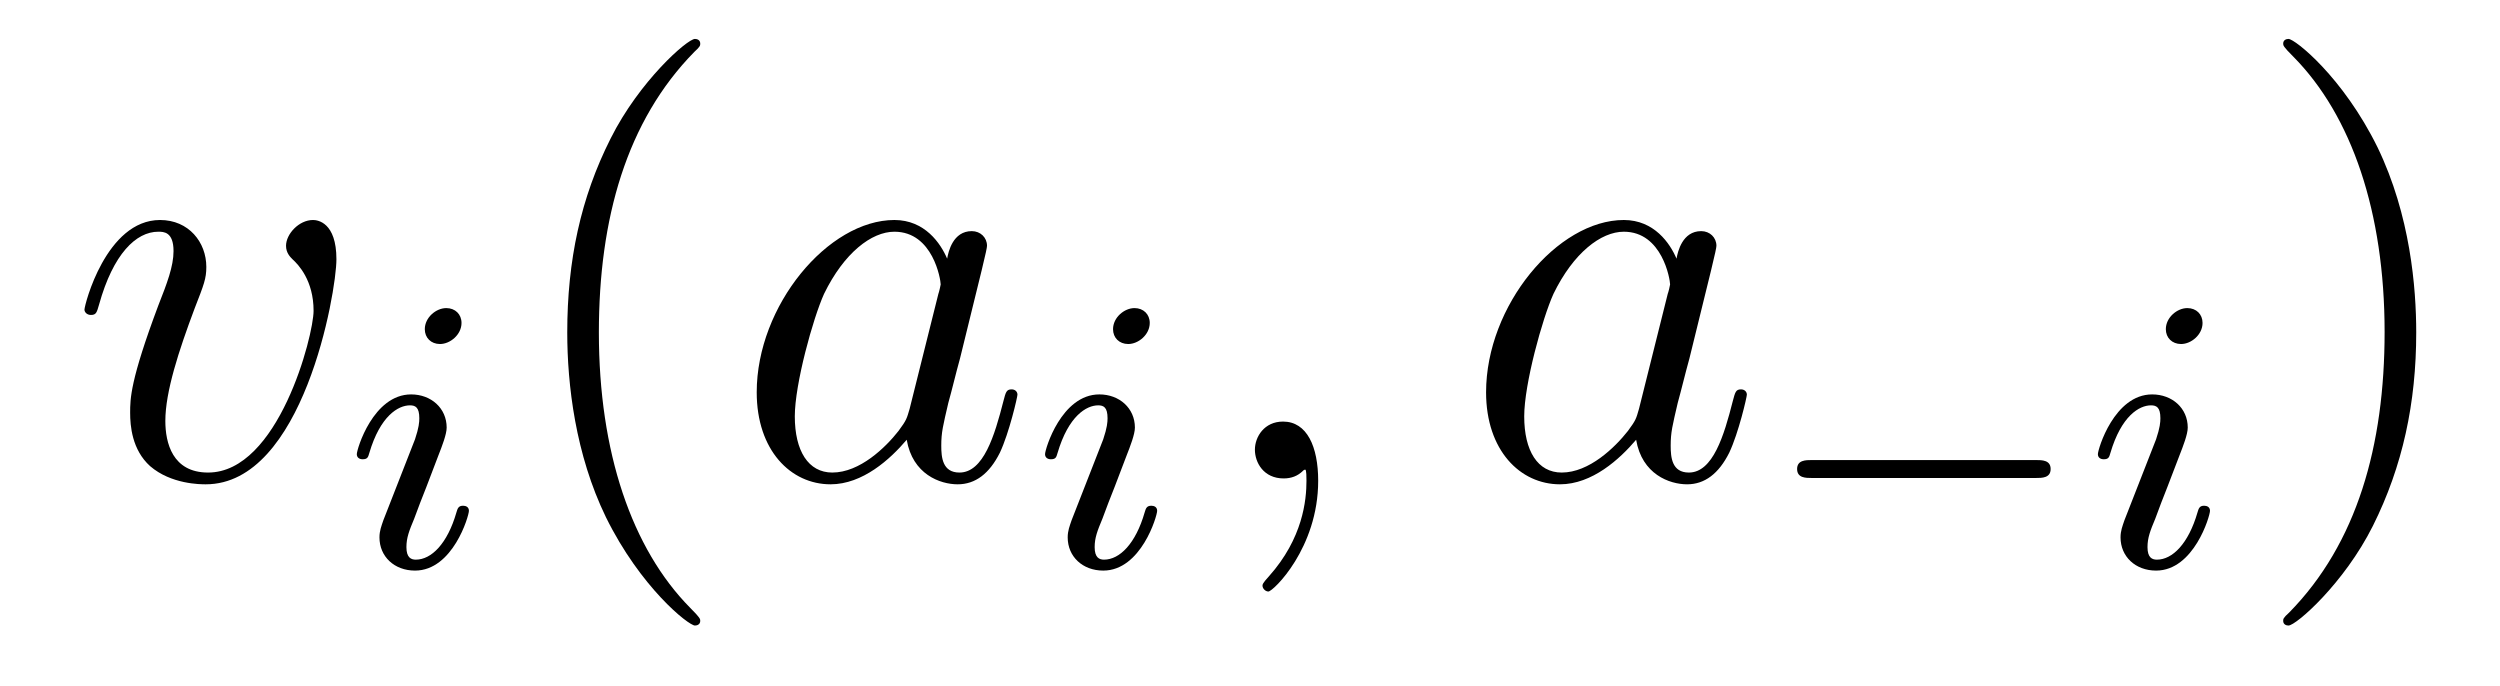
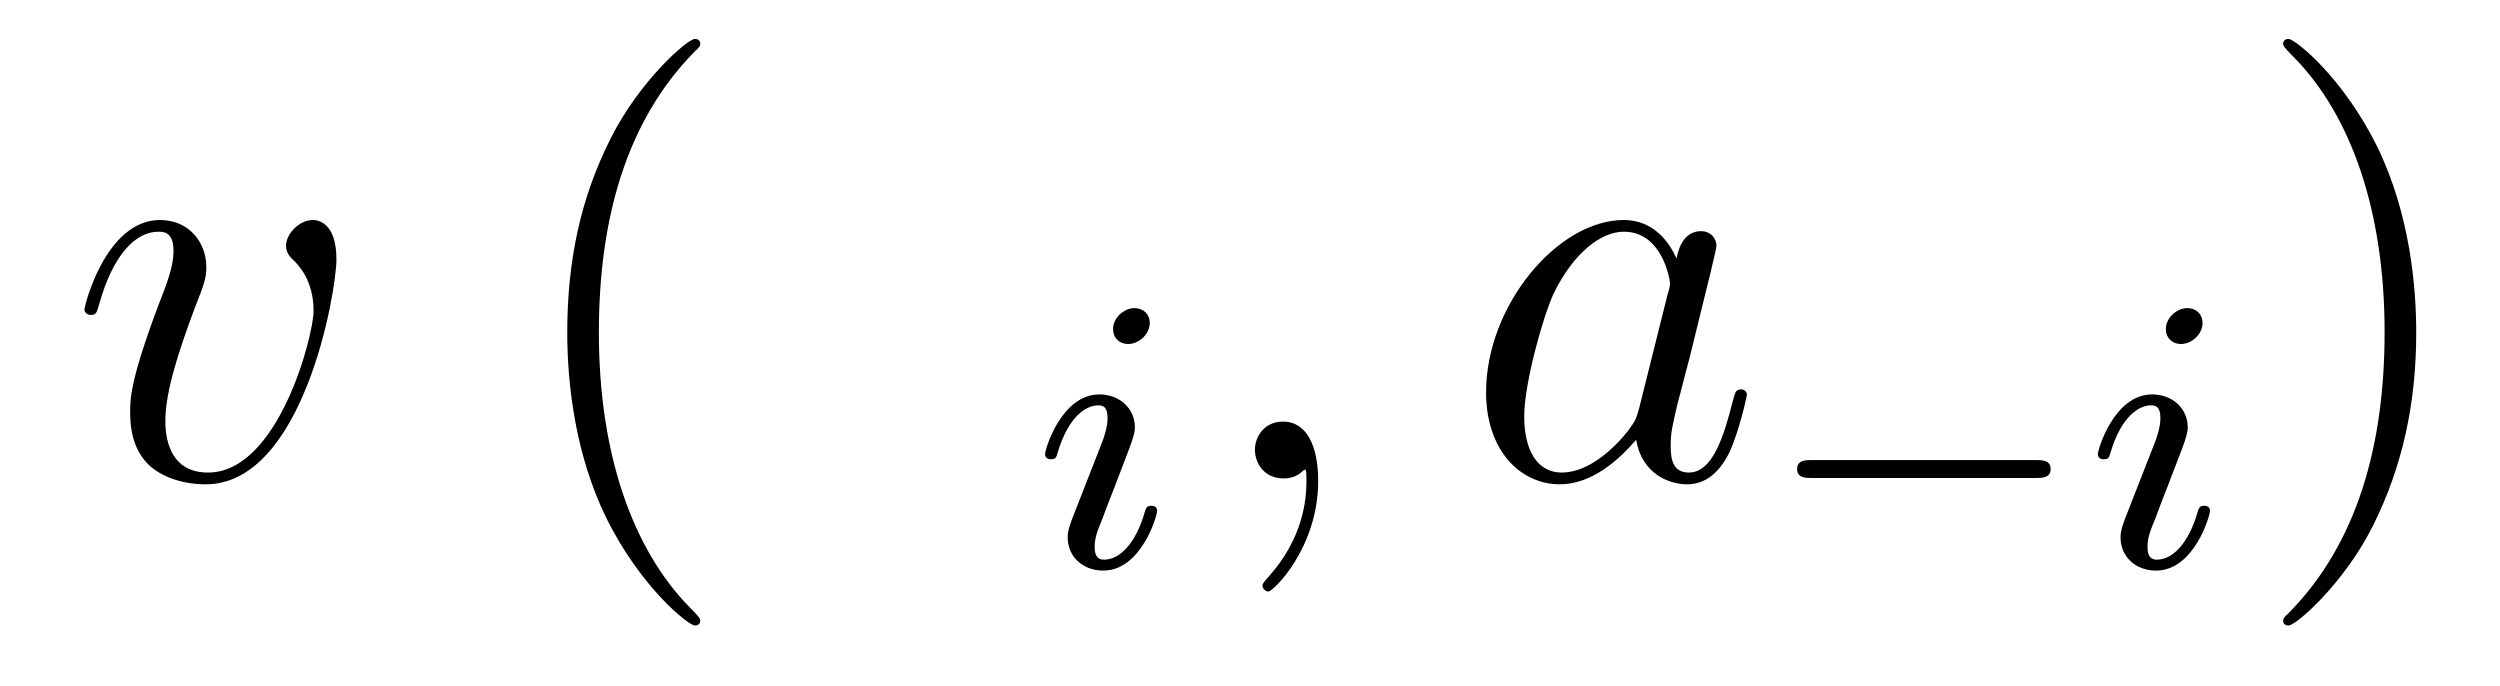
<svg xmlns="http://www.w3.org/2000/svg" version="1.1" width="51pt" height="14pt" viewBox="0 -14 51 14">
  <g id="page1">
    <g transform="matrix(1 0 0 -1 -127 650)">
      <path d="M133.863 658.711C133.863 659.464 133.481 659.512 133.385 659.512C133.098 659.512 132.835 659.225 132.835 658.986C132.835 658.842 132.919 658.759 132.967 658.711C133.086 658.603 133.397 658.281 133.397 657.659C133.397 657.157 132.68 654.36 131.245 654.36C130.516 654.36 130.373 654.969 130.373 655.412C130.373 656.009 130.647 656.846 130.97 657.707C131.161 658.197 131.209 658.316 131.209 658.555C131.209 659.058 130.851 659.512 130.265 659.512C129.165 659.512 128.723 657.778 128.723 657.683C128.723 657.635 128.771 657.575 128.854 657.575C128.962 657.575 128.974 657.623 129.022 657.79C129.308 658.818 129.775 659.273 130.229 659.273C130.337 659.273 130.54 659.273 130.54 658.878C130.54 658.567 130.408 658.221 130.229 657.767C129.655 656.236 129.655 655.866 129.655 655.579C129.655 655.316 129.691 654.826 130.062 654.491C130.492 654.12 131.09 654.12 131.197 654.12C133.182 654.12 133.863 658.029 133.863 658.711Z" />
-       <path d="M136.415 657.412C136.415 657.588 136.287 657.715 136.104 657.715C135.897 657.715 135.666 657.524 135.666 657.285C135.666 657.109 135.793 656.982 135.976 656.982C136.183 656.982 136.415 657.173 136.415 657.412ZM135.251 654.488L134.821 653.388C134.781 653.269 134.741 653.173 134.741 653.037C134.741 652.647 135.044 652.36 135.466 652.36C136.239 652.36 136.566 653.476 136.566 653.579C136.566 653.659 136.502 653.683 136.447 653.683C136.351 653.683 136.335 653.627 136.311 653.547C136.128 652.91 135.801 652.583 135.482 652.583C135.387 652.583 135.291 652.623 135.291 652.838C135.291 653.03 135.347 653.173 135.45 653.42C135.53 653.635 135.61 653.85 135.698 654.066L135.944 654.711C136.016 654.894 136.112 655.141 136.112 655.277C136.112 655.675 135.793 655.954 135.387 655.954C134.614 655.954 134.279 654.838 134.279 654.735C134.279 654.663 134.335 654.631 134.398 654.631C134.502 654.631 134.51 654.679 134.534 654.759C134.757 655.516 135.124 655.731 135.363 655.731C135.474 655.731 135.554 655.691 135.554 655.468C135.554 655.388 135.546 655.277 135.466 655.038L135.251 654.488Z" />
      <path d="M141.285 651.335C141.285 651.371 141.285 651.395 141.082 651.598C139.887 652.806 139.217 654.778 139.217 657.217C139.217 659.536 139.779 661.532 141.166 662.943C141.285 663.05 141.285 663.074 141.285 663.11C141.285 663.182 141.225 663.206 141.177 663.206C141.022 663.206 140.042 662.345 139.456 661.173C138.847 659.966 138.572 658.687 138.572 657.217C138.572 656.152 138.739 654.73 139.36 653.451C140.066 652.017 141.046 651.239 141.177 651.239C141.225 651.239 141.285 651.263 141.285 651.335Z" />
-       <path d="M145.557 655.662C145.497 655.459 145.497 655.435 145.329 655.208C145.067 654.873 144.541 654.36 143.979 654.36C143.489 654.36 143.214 654.802 143.214 655.507C143.214 656.165 143.584 657.503 143.811 658.006C144.218 658.842 144.78 659.273 145.246 659.273C146.035 659.273 146.19 658.293 146.19 658.197C146.19 658.185 146.154 658.029 146.143 658.006L145.557 655.662ZM146.322 658.723C146.19 659.033 145.868 659.512 145.246 659.512C143.895 659.512 142.437 657.767 142.437 655.997C142.437 654.814 143.13 654.12 143.943 654.12C144.6 654.12 145.162 654.634 145.497 655.029C145.616 654.324 146.178 654.12 146.537 654.12S147.183 654.336 147.398 654.766C147.589 655.173 147.756 655.902 147.756 655.949C147.756 656.009 147.709 656.057 147.637 656.057C147.529 656.057 147.517 655.997 147.47 655.818C147.29 655.113 147.063 654.36 146.573 654.36C146.226 654.36 146.202 654.67 146.202 654.909C146.202 655.184 146.238 655.316 146.346 655.782C146.43 656.081 146.489 656.344 146.585 656.691C147.027 658.484 147.135 658.914 147.135 658.986C147.135 659.153 147.003 659.285 146.824 659.285C146.441 659.285 146.346 658.866 146.322 658.723Z" />
      <path d="M150.455 657.412C150.455 657.588 150.327 657.715 150.144 657.715C149.937 657.715 149.706 657.524 149.706 657.285C149.706 657.109 149.833 656.982 150.016 656.982C150.223 656.982 150.455 657.173 150.455 657.412ZM149.291 654.488L148.861 653.388C148.821 653.269 148.781 653.173 148.781 653.037C148.781 652.647 149.084 652.36 149.506 652.36C150.279 652.36 150.606 653.476 150.606 653.579C150.606 653.659 150.542 653.683 150.487 653.683C150.391 653.683 150.375 653.627 150.351 653.547C150.168 652.91 149.841 652.583 149.522 652.583C149.427 652.583 149.331 652.623 149.331 652.838C149.331 653.03 149.387 653.173 149.49 653.42C149.57 653.635 149.65 653.85 149.738 654.066L149.984 654.711C150.056 654.894 150.152 655.141 150.152 655.277C150.152 655.675 149.833 655.954 149.427 655.954C148.654 655.954 148.319 654.838 148.319 654.735C148.319 654.663 148.375 654.631 148.438 654.631C148.542 654.631 148.55 654.679 148.574 654.759C148.797 655.516 149.164 655.731 149.403 655.731C149.514 655.731 149.594 655.691 149.594 655.468C149.594 655.388 149.586 655.277 149.506 655.038L149.291 654.488Z" />
      <path d="M153.891 654.192C153.891 654.886 153.664 655.4 153.174 655.4C152.791 655.4 152.6 655.089 152.6 654.826C152.6 654.563 152.779 654.24 153.186 654.24C153.341 654.24 153.473 654.288 153.58 654.395C153.604 654.419 153.616 654.419 153.628 654.419C153.652 654.419 153.652 654.252 153.652 654.192C153.652 653.798 153.58 653.021 152.887 652.244C152.755 652.1 152.755 652.076 152.755 652.053C152.755 651.993 152.815 651.933 152.875 651.933C152.971 651.933 153.891 652.818 153.891 654.192Z" />
      <path d="M160.436 655.662C160.377 655.459 160.377 655.435 160.209 655.208C159.946 654.873 159.42 654.36 158.859 654.36C158.368 654.36 158.094 654.802 158.094 655.507C158.094 656.165 158.464 657.503 158.691 658.006C159.098 658.842 159.66 659.273 160.126 659.273C160.914 659.273 161.07 658.293 161.07 658.197C161.07 658.185 161.034 658.029 161.022 658.006L160.436 655.662ZM161.201 658.723C161.07 659.033 160.747 659.512 160.126 659.512C158.775 659.512 157.316 657.767 157.316 655.997C157.316 654.814 158.01 654.12 158.823 654.12C159.48 654.12 160.042 654.634 160.377 655.029C160.496 654.324 161.058 654.12 161.417 654.12C161.775 654.12 162.062 654.336 162.277 654.766C162.469 655.173 162.636 655.902 162.636 655.949C162.636 656.009 162.588 656.057 162.516 656.057C162.409 656.057 162.397 655.997 162.349 655.818C162.17 655.113 161.943 654.36 161.453 654.36C161.106 654.36 161.082 654.67 161.082 654.909C161.082 655.184 161.118 655.316 161.226 655.782C161.309 656.081 161.369 656.344 161.465 656.691C161.907 658.484 162.015 658.914 162.015 658.986C162.015 659.153 161.883 659.285 161.704 659.285C161.321 659.285 161.226 658.866 161.201 658.723Z" />
      <path d="M168.53 654.249C168.657 654.249 168.833 654.249 168.833 654.432C168.833 654.615 168.657 654.615 168.53 654.615H163.964C163.837 654.615 163.661 654.615 163.661 654.432C163.661 654.249 163.837 654.249 163.964 654.249H168.53Z" />
      <path d="M171.932 657.412C171.932 657.588 171.805 657.715 171.621 657.715C171.414 657.715 171.183 657.524 171.183 657.285C171.183 657.109 171.311 656.982 171.494 656.982C171.701 656.982 171.932 657.173 171.932 657.412ZM170.769 654.488L170.339 653.388C170.299 653.269 170.259 653.173 170.259 653.037C170.259 652.647 170.562 652.36 170.984 652.36C171.757 652.36 172.084 653.476 172.084 653.579C172.084 653.659 172.02 653.683 171.964 653.683C171.869 653.683 171.853 653.627 171.829 653.547C171.645 652.91 171.319 652.583 171 652.583C170.904 652.583 170.809 652.623 170.809 652.838C170.809 653.03 170.865 653.173 170.968 653.42C171.048 653.635 171.127 653.85 171.215 654.066L171.462 654.711C171.534 654.894 171.63 655.141 171.63 655.277C171.63 655.675 171.311 655.954 170.904 655.954C170.131 655.954 169.797 654.838 169.797 654.735C169.797 654.663 169.852 654.631 169.916 654.631C170.02 654.631 170.028 654.679 170.052 654.759C170.275 655.516 170.641 655.731 170.88 655.731C170.992 655.731 171.072 655.691 171.072 655.468C171.072 655.388 171.064 655.277 170.984 655.038L170.769 654.488Z" />
      <path d="M176.291 657.217C176.291 658.125 176.172 659.607 175.502 660.994C174.797 662.428 173.817 663.206 173.685 663.206C173.637 663.206 173.577 663.182 173.577 663.11C173.577 663.074 173.577 663.05 173.781 662.847C174.976 661.64 175.646 659.667 175.646 657.228C175.646 654.909 175.084 652.913 173.697 651.502C173.577 651.395 173.577 651.371 173.577 651.335C173.577 651.263 173.637 651.239 173.685 651.239C173.84 651.239 174.821 652.1 175.407 653.272C176.016 654.491 176.291 655.782 176.291 657.217Z" />
    </g>
  </g>
</svg>